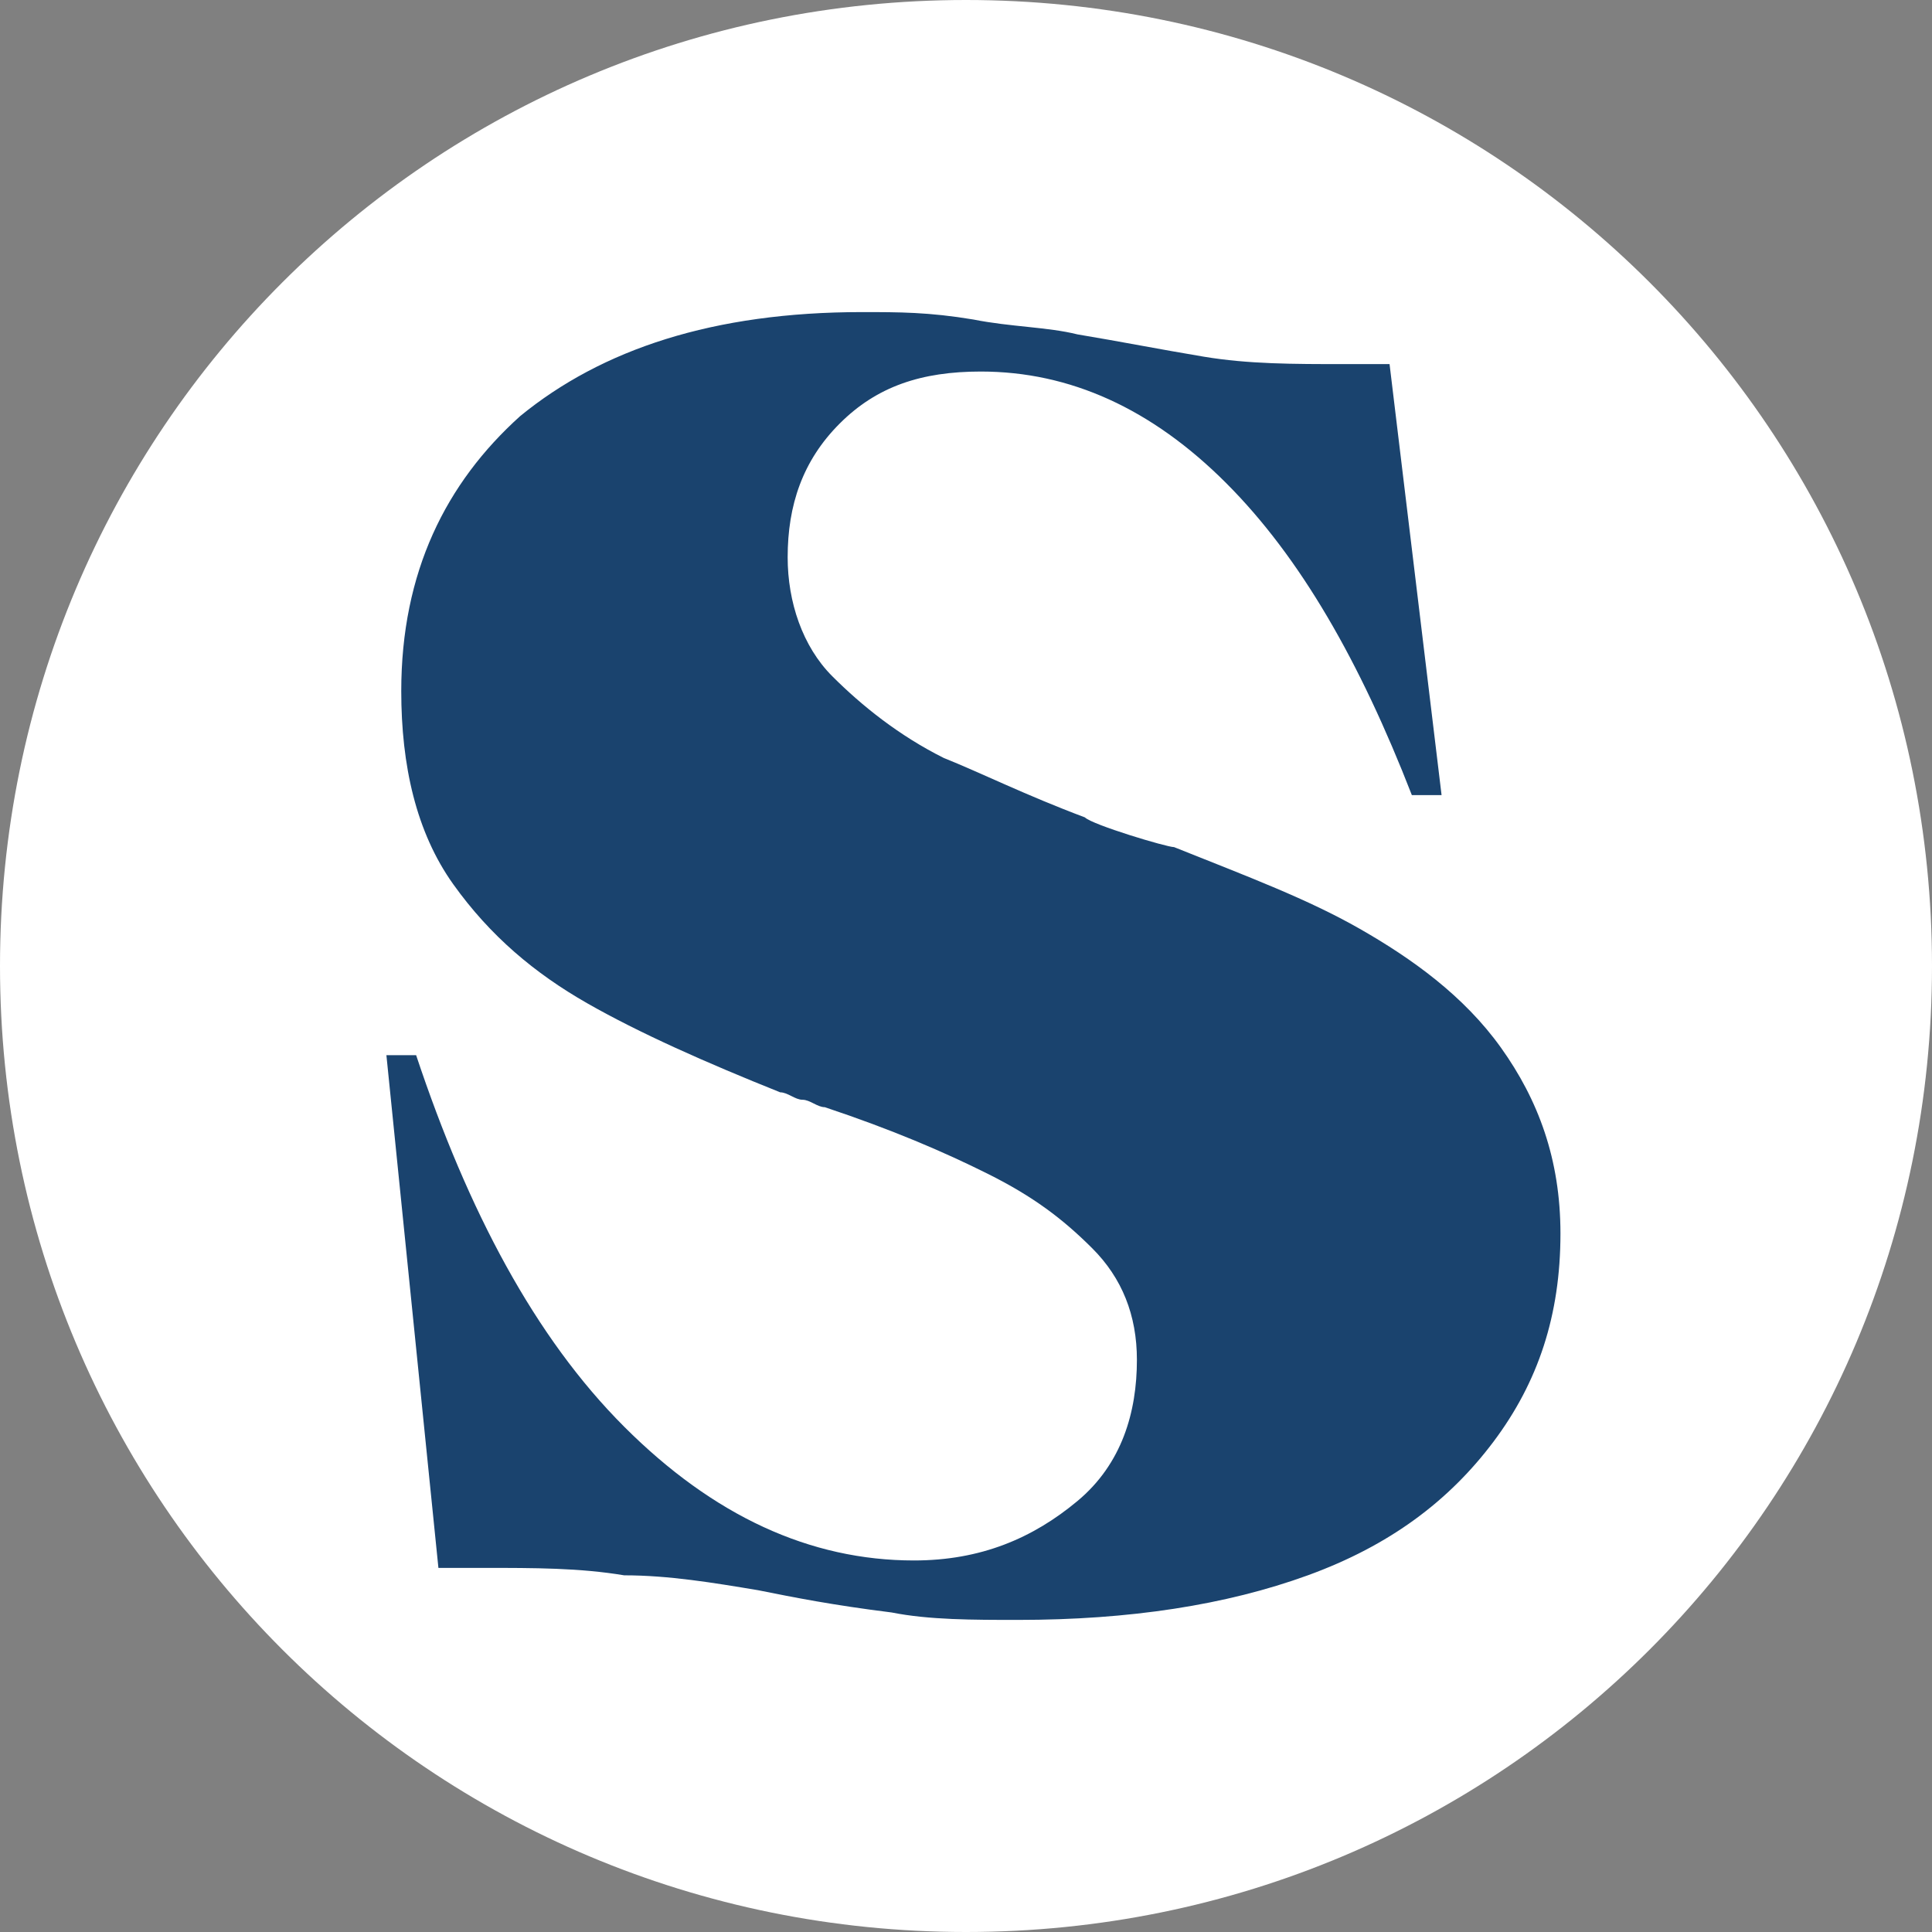
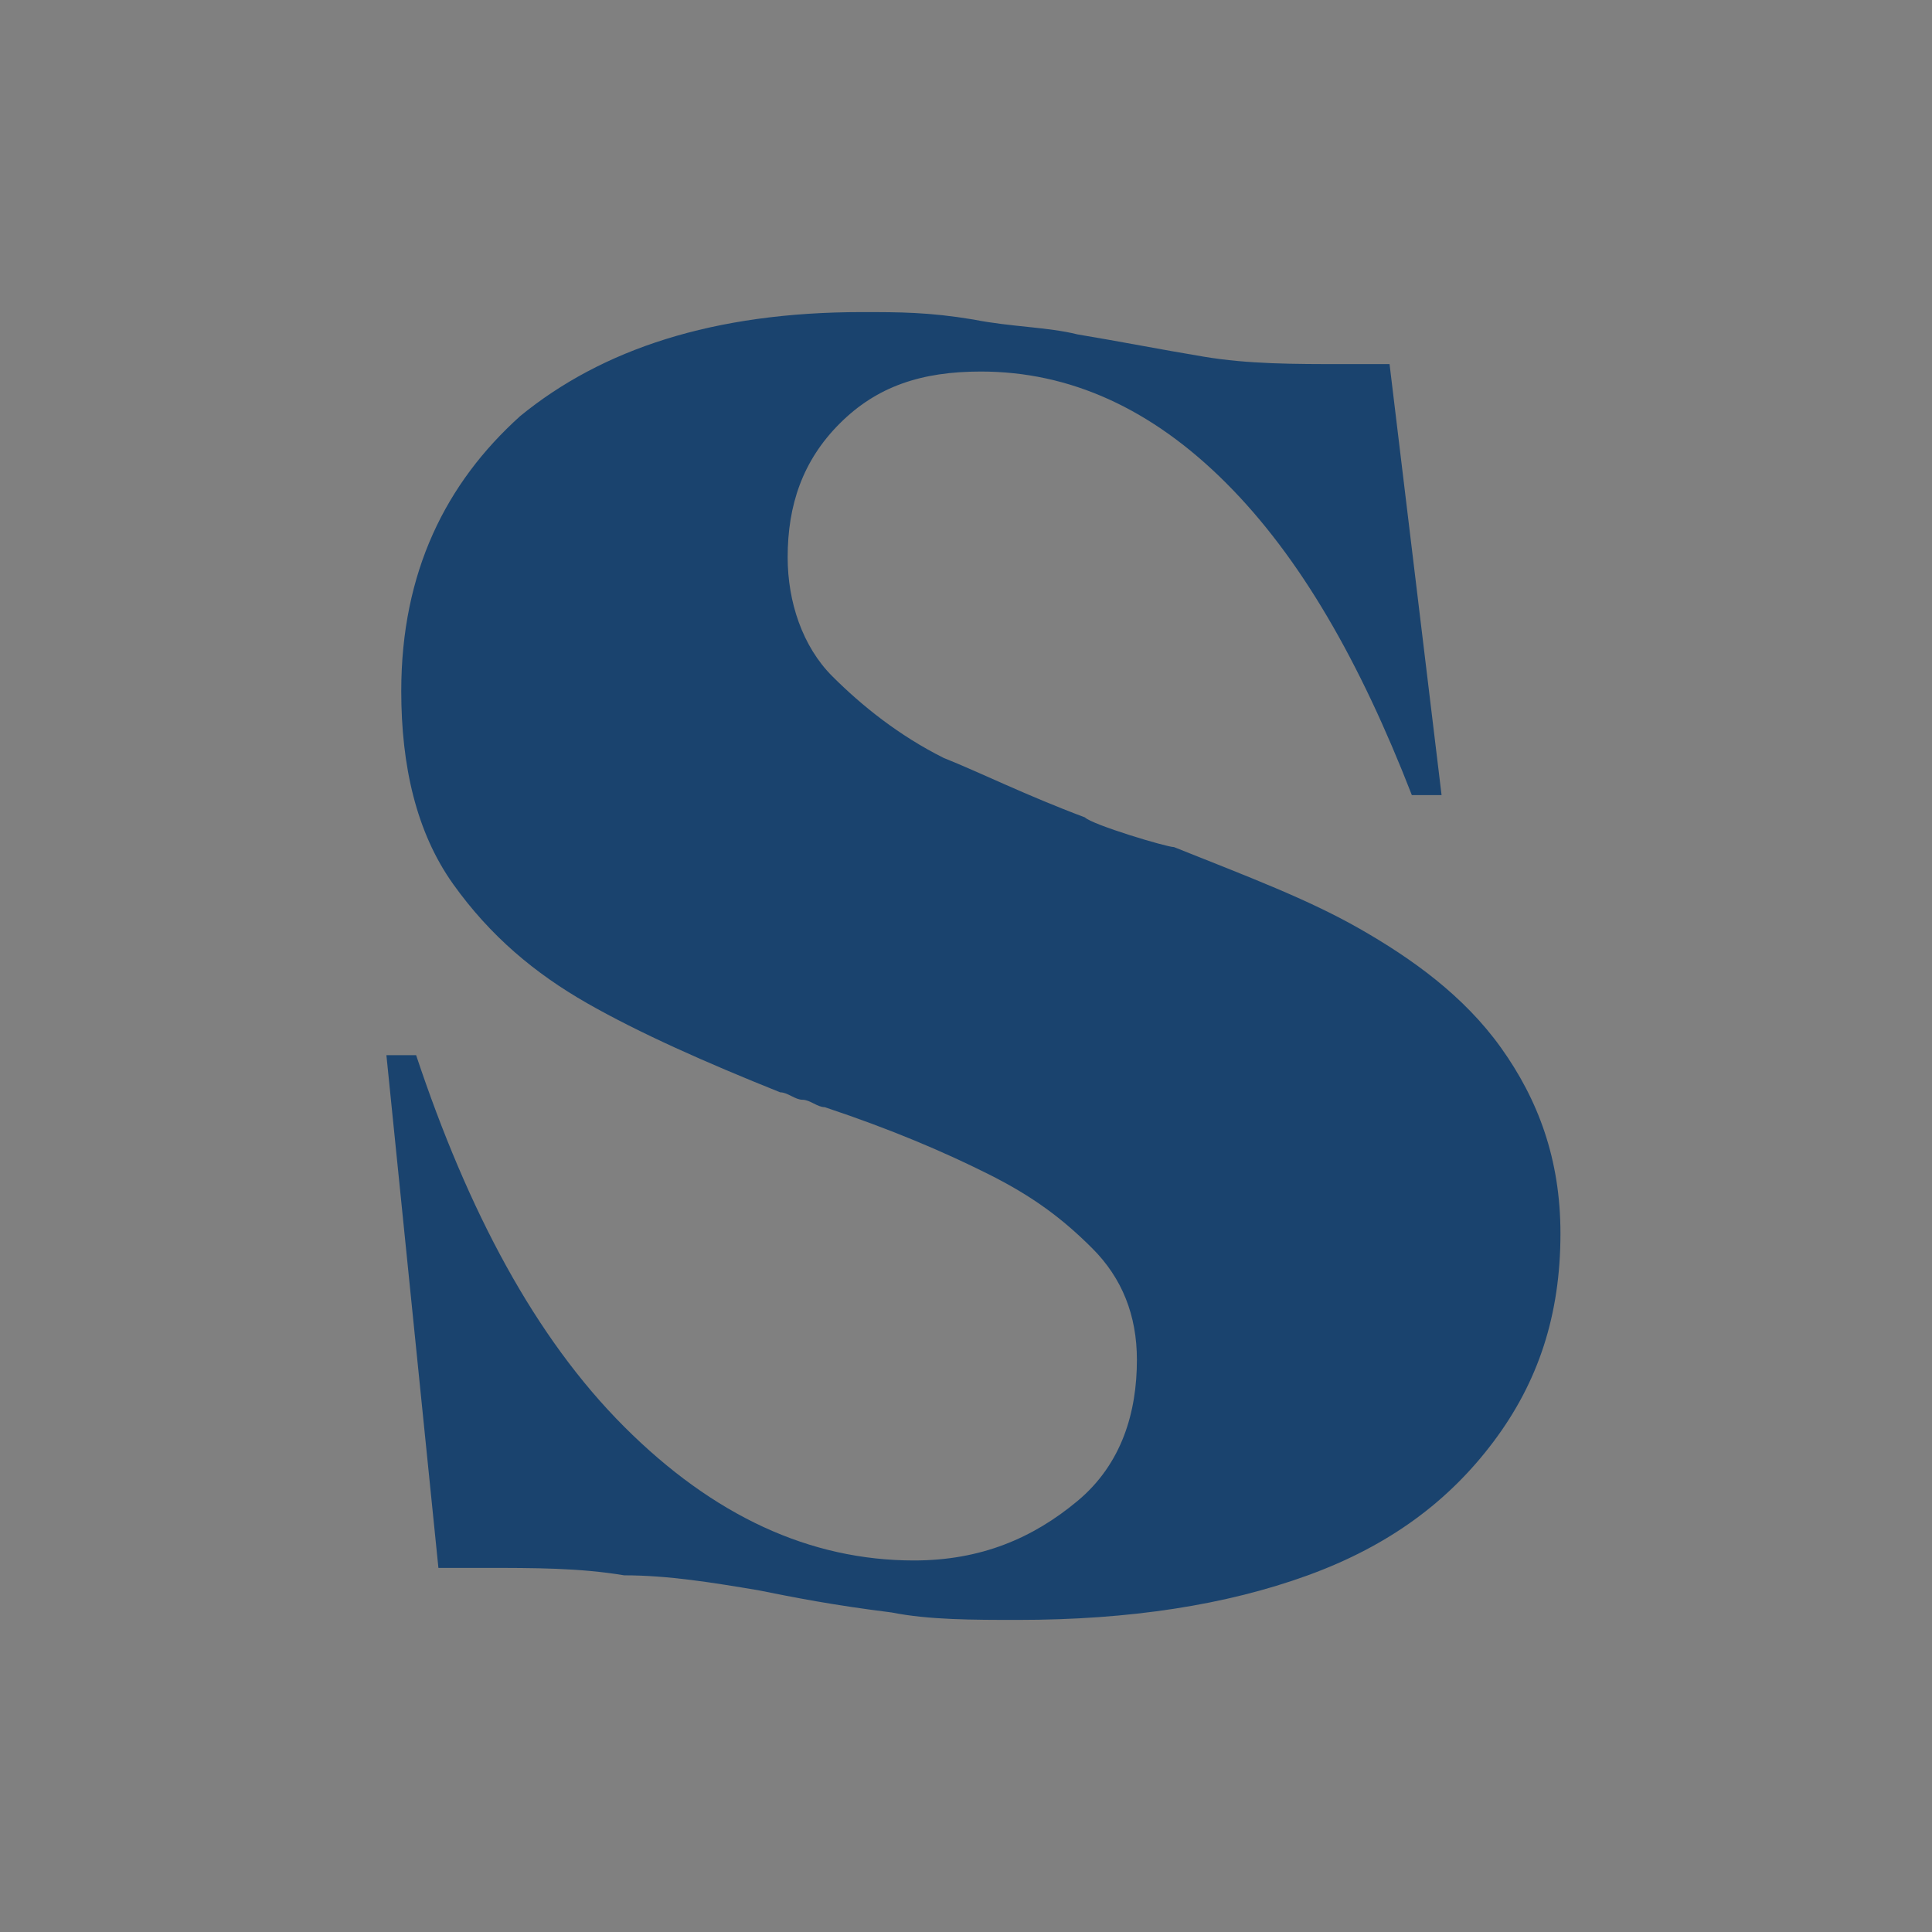
<svg xmlns="http://www.w3.org/2000/svg" version="1.1" id="Layer_1" x="0px" y="0px" viewBox="0 0 26 26" style="enable-background:new 0 0 26 26;" xml:space="preserve">
  <rect x="0" y="0" width="26" height="26" fill="#808080" stroke="none" />
  <style type="text/css">
	.st0{fill-rule:evenodd;clip-rule:evenodd;fill:#FFFFFF;}
	.st1{fill-rule:evenodd;clip-rule:evenodd;fill:#1A436E;}
</style>
  <desc>Created with Sketch.</desc>
  <g id="Symbols">
    <g id="organism_x2F_kolofon" transform="translate(-632, -7)">
      <g id="ikon_x2F_kolofon" transform="translate(631, 6)">
        <g id="asset_x2F_favicon_x2F_marineblue" transform="translate(1, 1)">
-           <path id="Fill-6" class="st0" d="M26,13c0,7.2-5.8,13-13,13S0,20.2,0,13C0,5.8,5.8,0,13,0S26,5.8,26,13" />
          <path id="Fill-8" class="st1" d="M10.2,21.4c-0.6-0.1-1.2-0.2-1.8-0.2c-0.6-0.1-1.2-0.1-1.9-0.1H5.9l-0.7-6.9h0.4&#10;&#09;&#09;&#09;&#09;&#09;c0.7,2.1,1.6,3.8,2.8,5c1.2,1.2,2.5,1.8,3.9,1.8c0.9,0,1.6-0.3,2.2-0.8c0.6-0.5,0.8-1.2,0.8-1.9c0-0.6-0.2-1.1-0.6-1.5&#10;&#09;&#09;&#09;&#09;&#09;c-0.4-0.4-0.8-0.7-1.4-1c-0.6-0.3-1.3-0.6-2.2-0.9c-0.1,0-0.2-0.1-0.3-0.1c-0.1,0-0.2-0.1-0.3-0.1c-1-0.4-1.9-0.8-2.6-1.2&#10;&#09;&#09;&#09;&#09;&#09;c-0.7-0.4-1.3-0.9-1.8-1.6c-0.5-0.7-0.7-1.6-0.7-2.6C5.4,7.7,6,6.5,7,5.6c1.1-0.9,2.6-1.4,4.6-1.4c0.5,0,0.9,0,1.5,0.1&#10;&#09;&#09;&#09;&#09;&#09;c0.5,0.1,1,0.1,1.4,0.2c0.6,0.1,1.1,0.2,1.7,0.3c0.6,0.1,1.2,0.1,1.9,0.1h0.6l0.7,5.8H19c-0.7-1.8-1.5-3.2-2.5-4.2&#10;&#09;&#09;&#09;&#09;&#09;c-1-1-2.1-1.5-3.3-1.5c-0.8,0-1.4,0.2-1.9,0.7c-0.5,0.5-0.7,1.1-0.7,1.8c0,0.6,0.2,1.2,0.6,1.6c0.4,0.4,0.9,0.8,1.5,1.1&#10;&#09;&#09;&#09;&#09;&#09;c0.5,0.2,1.1,0.5,1.9,0.8c0.1,0.1,1.1,0.4,1.2,0.4c1,0.4,1.8,0.7,2.5,1.1c0.7,0.4,1.4,0.9,1.9,1.6c0.5,0.7,0.8,1.5,0.8,2.5&#10;&#09;&#09;&#09;&#09;&#09;c0,1.1-0.3,2-0.9,2.8c-0.6,0.8-1.4,1.4-2.5,1.8c-1.1,0.4-2.4,0.6-3.9,0.6c-0.6,0-1.2,0-1.7-0.1C11.2,21.6,10.7,21.5,10.2,21.4z" />
        </g>
      </g>
    </g>
  </g>
</svg>